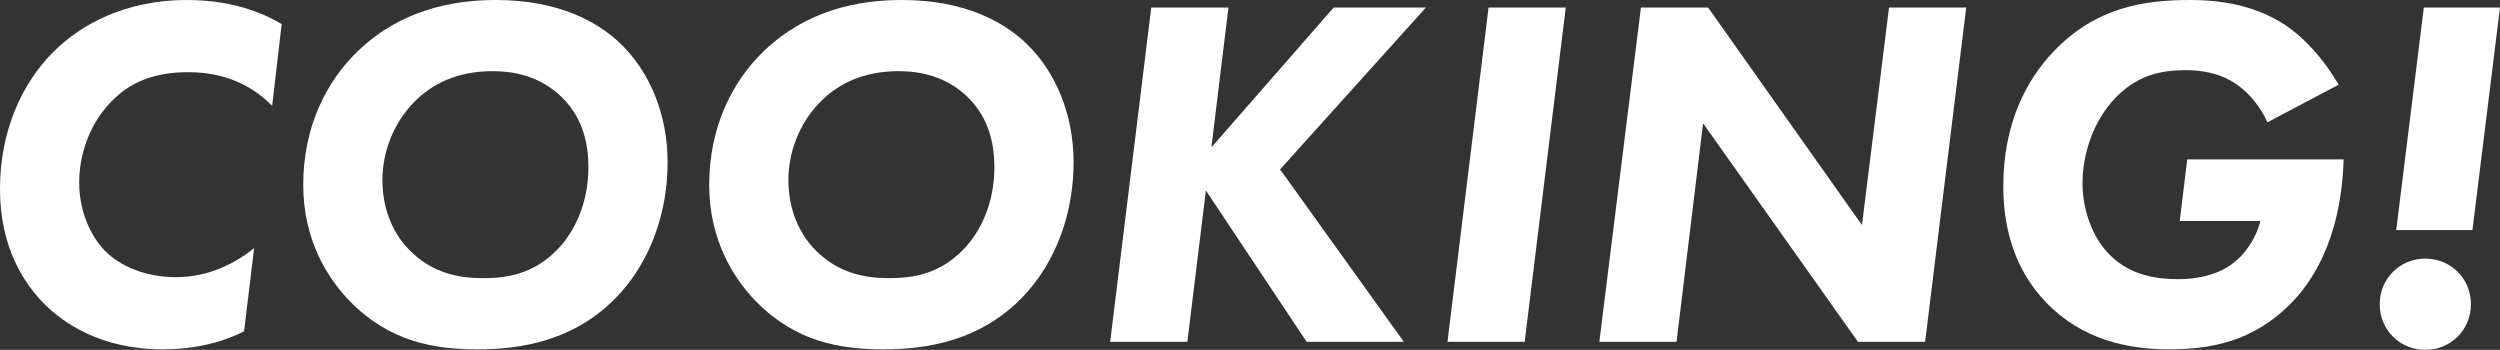
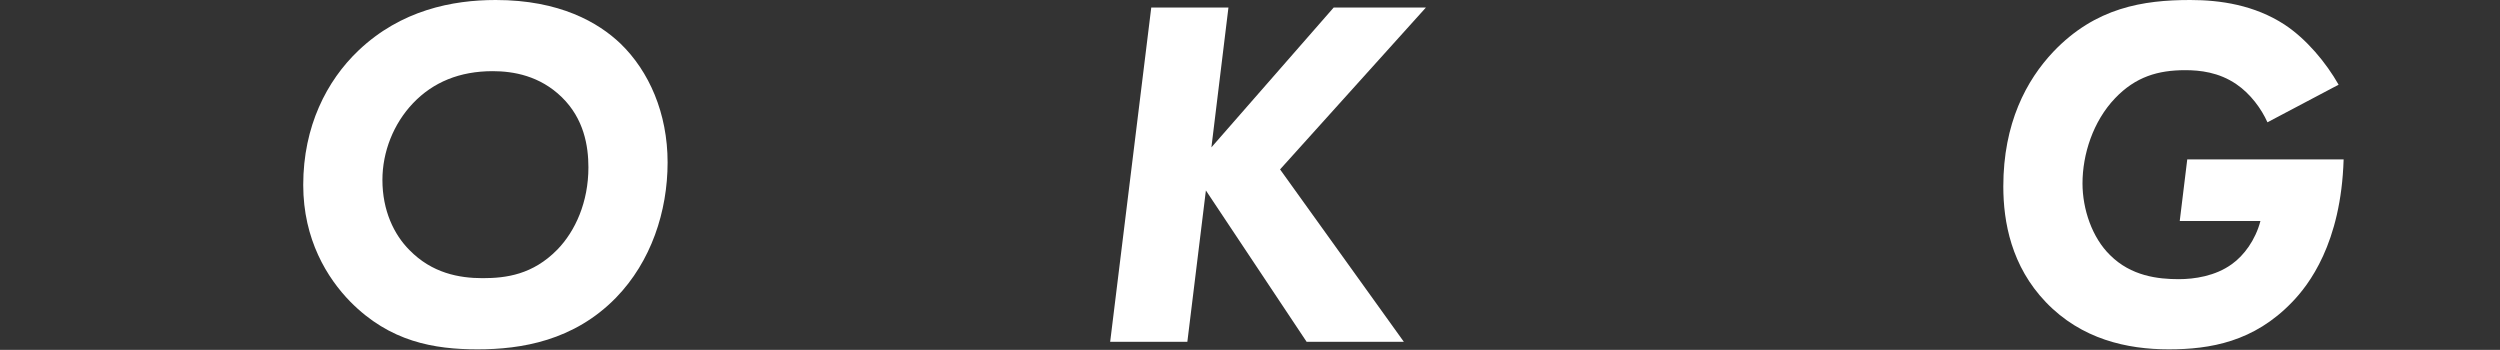
<svg xmlns="http://www.w3.org/2000/svg" id="_レイヤー_2" viewBox="0 0 548.68 76.78">
  <rect x="0" y="0" width="548.68" height="76.78" fill="#333333" stroke="none" />
  <defs>
    <style>.cls-1{fill:#fff;}</style>
  </defs>
  <g id="_レイヤー_1-2">
-     <path class="cls-1" d="M53.57,72.71c-2.42,1.21-8.36,3.96-17.82,3.96-13.86,0-21.89-5.94-25.85-9.79C5.17,62.15,0,54.23,0,41.47S4.84,18.26,11.66,11.44C17.82,5.28,27.61,0,41.03,0c11.33,0,18.15,3.74,20.79,5.28l-2.09,17.93c-2.97-2.97-8.58-7.37-18.37-7.37-7.04,0-12.76,1.87-17.38,6.93-4.51,4.84-6.6,11.44-6.6,17.27,0,6.16,2.42,11.77,5.72,15.07,3.3,3.3,8.8,5.72,15.51,5.72,7.26,0,13.09-3.08,17.16-6.38l-2.2,18.26Z" />
    <path class="cls-1" d="M136.18,9.57c6.27,6.05,10.34,15.29,10.34,26.07s-3.63,21.78-11.33,29.7c-9.24,9.46-20.79,11.33-30.36,11.33s-19.25-1.65-27.94-10.45c-5.06-5.17-10.34-13.64-10.34-25.63,0-12.87,5.17-22.88,12.1-29.48C88,2.2,99.33,0,108.79,0c14.08,0,22.55,4.95,27.39,9.57ZM90.64,22.66c-4.29,4.51-6.71,10.67-6.71,16.83,0,6.71,2.53,11.99,5.94,15.4,4.95,5.06,10.89,6.16,16.06,6.16s11-.77,16.39-6.27c3.96-4.07,6.82-10.45,6.82-18.04,0-4.73-.99-10.67-5.83-15.4-4.84-4.73-10.67-5.72-15.18-5.72-7.26,0-13.09,2.42-17.49,7.04Z" />
-     <path class="cls-1" d="M225.28,9.57c6.27,6.05,10.34,15.29,10.34,26.07s-3.63,21.78-11.33,29.7c-9.24,9.46-20.79,11.33-30.36,11.33s-19.25-1.65-27.94-10.45c-5.06-5.17-10.34-13.64-10.34-25.63,0-12.87,5.17-22.88,12.1-29.48,9.35-8.91,20.68-11.11,30.14-11.11,14.08,0,22.55,4.95,27.39,9.57ZM179.74,22.66c-4.29,4.51-6.71,10.67-6.71,16.83,0,6.71,2.53,11.99,5.94,15.4,4.95,5.06,10.89,6.16,16.06,6.16s11-.77,16.39-6.27c3.96-4.07,6.82-10.45,6.82-18.04,0-4.73-.99-10.67-5.83-15.4-4.84-4.73-10.67-5.72-15.18-5.72-7.26,0-13.09,2.42-17.49,7.04Z" />
    <path class="cls-1" d="M265.87,32.34l26.84-30.69h20.24l-32.01,35.53,27.17,37.84h-21.34l-22.11-33.22-4.07,33.22h-16.94L252.67,1.65h16.94l-3.74,30.69Z" />
-     <path class="cls-1" d="M343.64,1.65l-9.02,73.37h-16.94L326.7,1.65h16.94Z" />
-     <path class="cls-1" d="M351.01,75.02L360.14,1.65h14.74l33.77,47.74,5.94-47.74h16.94l-9.02,73.37h-14.74l-33.99-47.96-5.83,47.96h-16.94Z" />
    <path class="cls-1" d="M480.04,34.98h34.32c-.55,18.48-7.7,27.61-11.33,31.35-8.36,8.69-17.93,10.34-27.06,10.34s-19.14-2.2-26.95-10.34c-7.59-7.92-9.35-17.6-9.35-25.41,0-13.86,5.06-23.32,11-29.59,9.24-9.68,19.69-11.33,30.03-11.33,6.6,0,14.08,1.1,20.68,5.39,4.84,3.19,9.13,8.36,11.88,13.2l-15.62,8.25c-1.32-2.97-3.74-6.27-6.82-8.36-3.85-2.64-8.03-3.08-11.22-3.08-5.94,0-10.89,1.43-15.4,6.16-4.84,5.06-7.15,12.32-7.15,18.7,0,5.61,2.09,11.88,6.05,15.73,4.62,4.62,10.56,5.28,15.07,5.28,3.41,0,8.03-.66,11.66-3.3,2.64-1.87,5.17-5.28,6.27-9.46h-17.71l1.65-13.53Z" />
-     <path class="cls-1" d="M532.29,56.76c5.61,0,10.01,4.4,10.01,10.01s-4.4,10.01-10.01,10.01-10.01-4.4-10.01-10.01,4.4-10.01,10.01-10.01ZM525.91,50.49l6.05-48.84h16.72l-6.05,48.84h-16.72Z" />
  </g>
</svg>